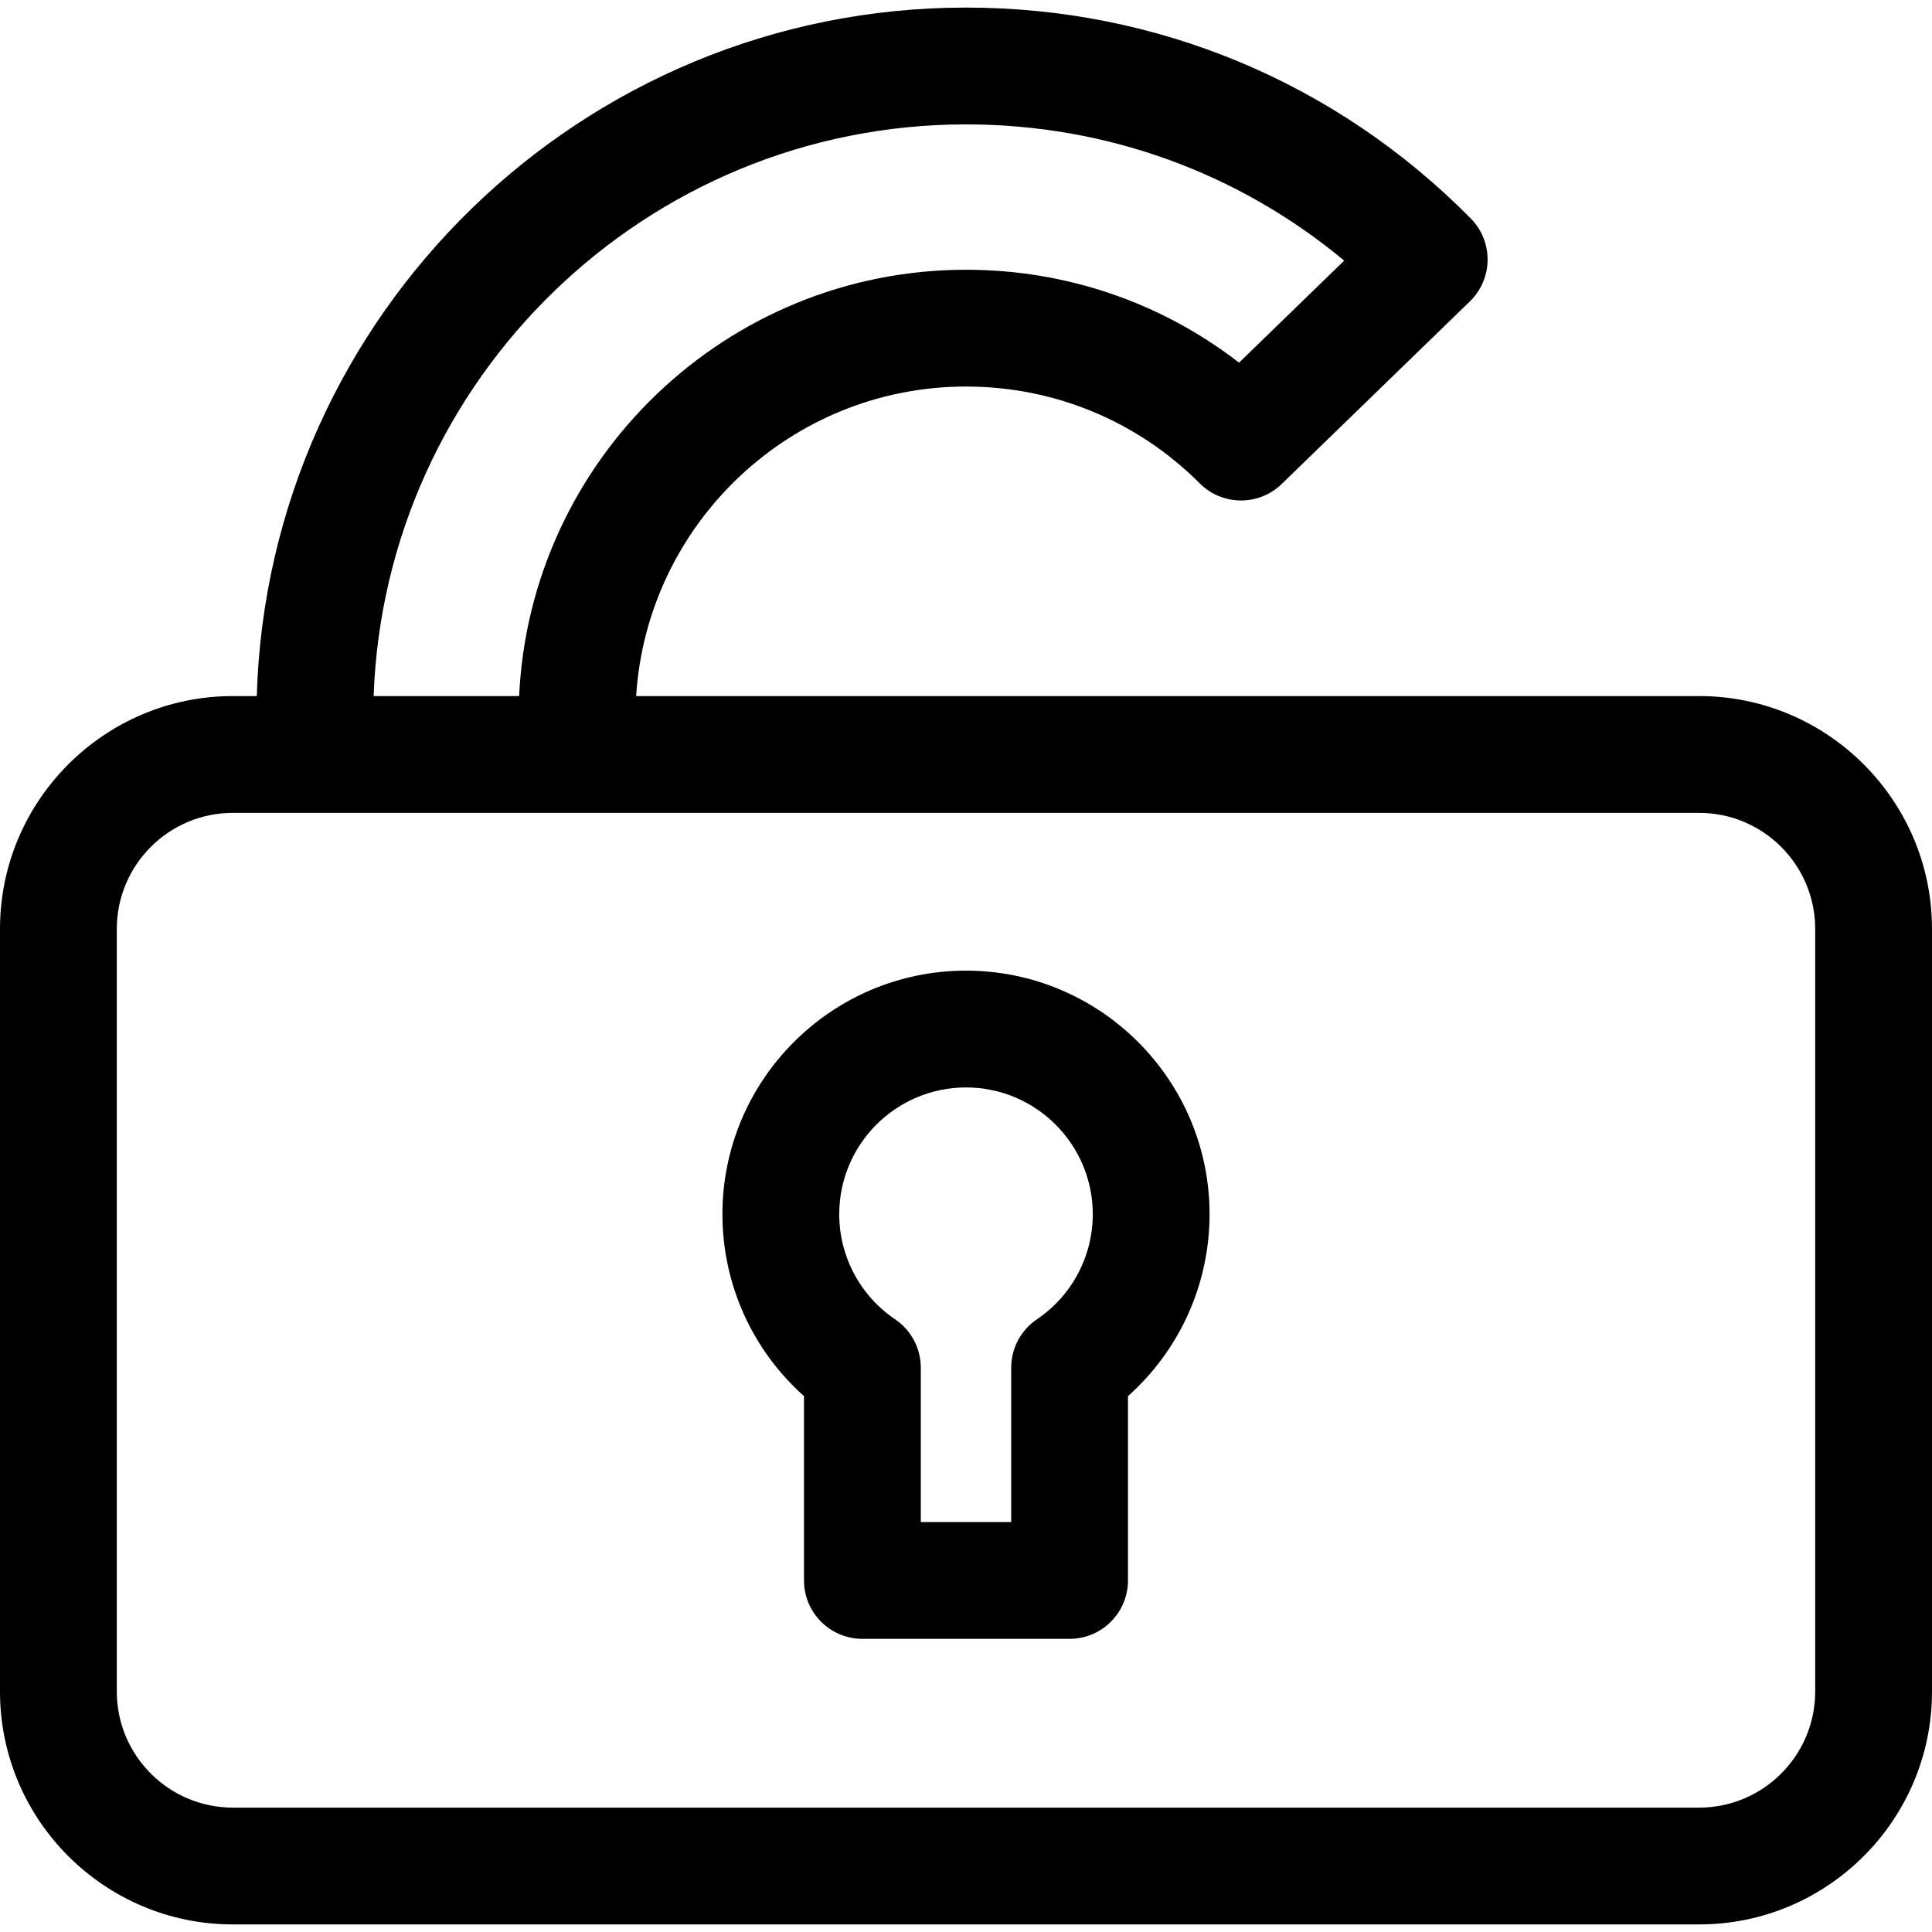
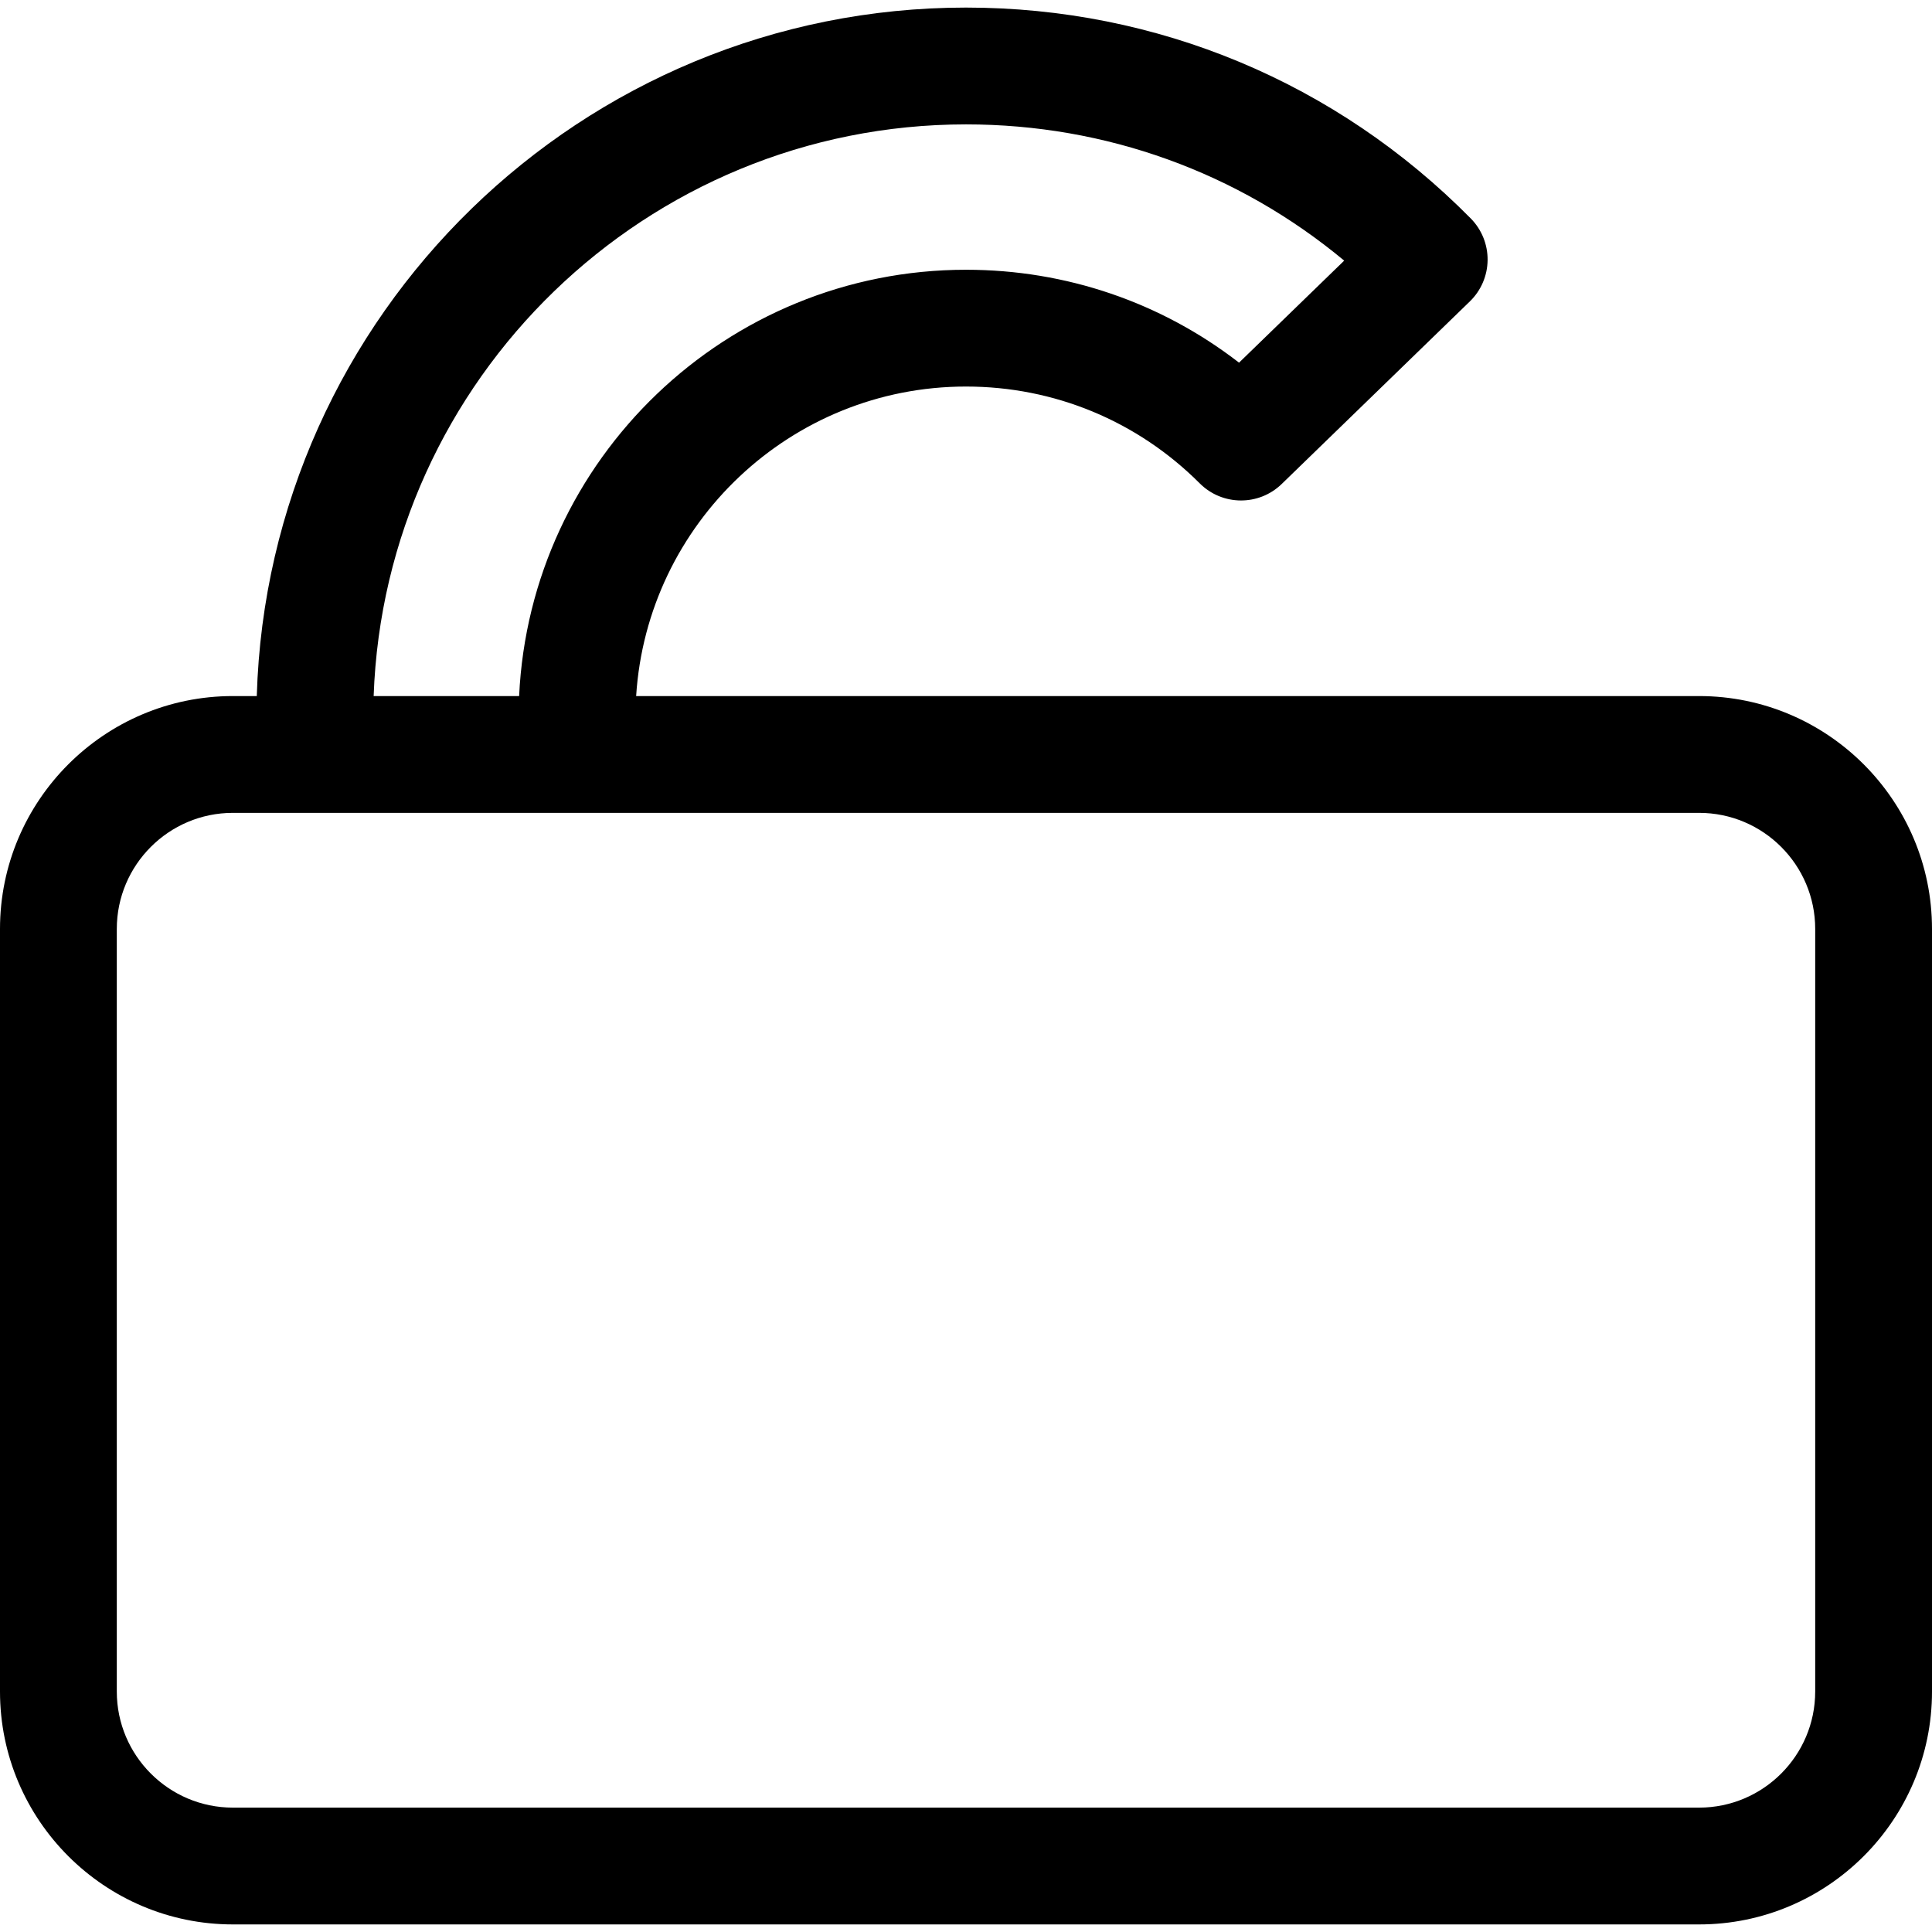
<svg xmlns="http://www.w3.org/2000/svg" fill="#000000" height="800px" width="800px" version="1.1" id="Capa_1" viewBox="0 0 612.002 612.002" xml:space="preserve">
  <g>
    <g>
      <g>
        <path d="M538.234,220.494H201.514c3.456-54.641,48.984-98.048,104.484-98.048c27.972,0,54.268,10.893,74.047,30.674     c7.151,7.148,18.71,7.232,25.963,0.193l59.604-57.84c3.544-3.436,5.564-8.144,5.616-13.079c0.054-4.935-1.87-9.686-5.339-13.198     C423.33,26.124,366.546,2.4,305.998,2.4C184.295,2.4,84.883,99.631,81.34,220.493h-7.575C33.09,220.494,0,253.585,0,294.259     v241.577c0,40.675,33.09,73.765,73.765,73.765h464.469c40.675,0,73.768-33.09,73.768-73.765V294.259     C612,253.585,578.907,220.494,538.234,220.494z M425.8,82.56l-33.307,32.319c-24.675-19.089-54.789-29.429-86.494-29.429     c-75.905,0-138.06,59.986-141.555,135.046h-46.083C121.89,120.04,204.699,39.401,305.998,39.401     C350.301,39.401,392.192,54.606,425.8,82.56z M575.002,535.836c0,20.272-16.493,36.767-36.77,36.767H73.765     c-20.272,0-36.767-16.493-36.767-36.767V294.259c0-20.275,16.493-36.767,36.767-36.767h464.469     c20.275,0,36.77,16.49,36.77,36.767v241.577H575.002z" />
-         <path d="M305.998,307.471c-42.545,0-77.155,34.61-77.155,77.155c0,22.193,9.505,43.08,25.84,57.623v58.391     c0,10.216,8.283,18.499,18.499,18.499h65.631c10.216,0,18.499-8.283,18.499-18.499v-58.391     c16.335-14.543,25.843-35.43,25.843-57.623C383.156,342.081,348.543,307.471,305.998,307.471z M328.452,417.927     c-5.089,3.441-8.135,9.183-8.135,15.325v48.888h-28.633v-48.888c0-6.142-3.048-11.884-8.135-15.325     c-11.086-7.494-17.704-19.945-17.704-33.301c0-22.142,18.015-40.157,40.157-40.157s40.16,18.015,40.16,40.157     C346.158,397.982,339.537,410.432,328.452,417.927z" />
      </g>
    </g>
  </g>
</svg>